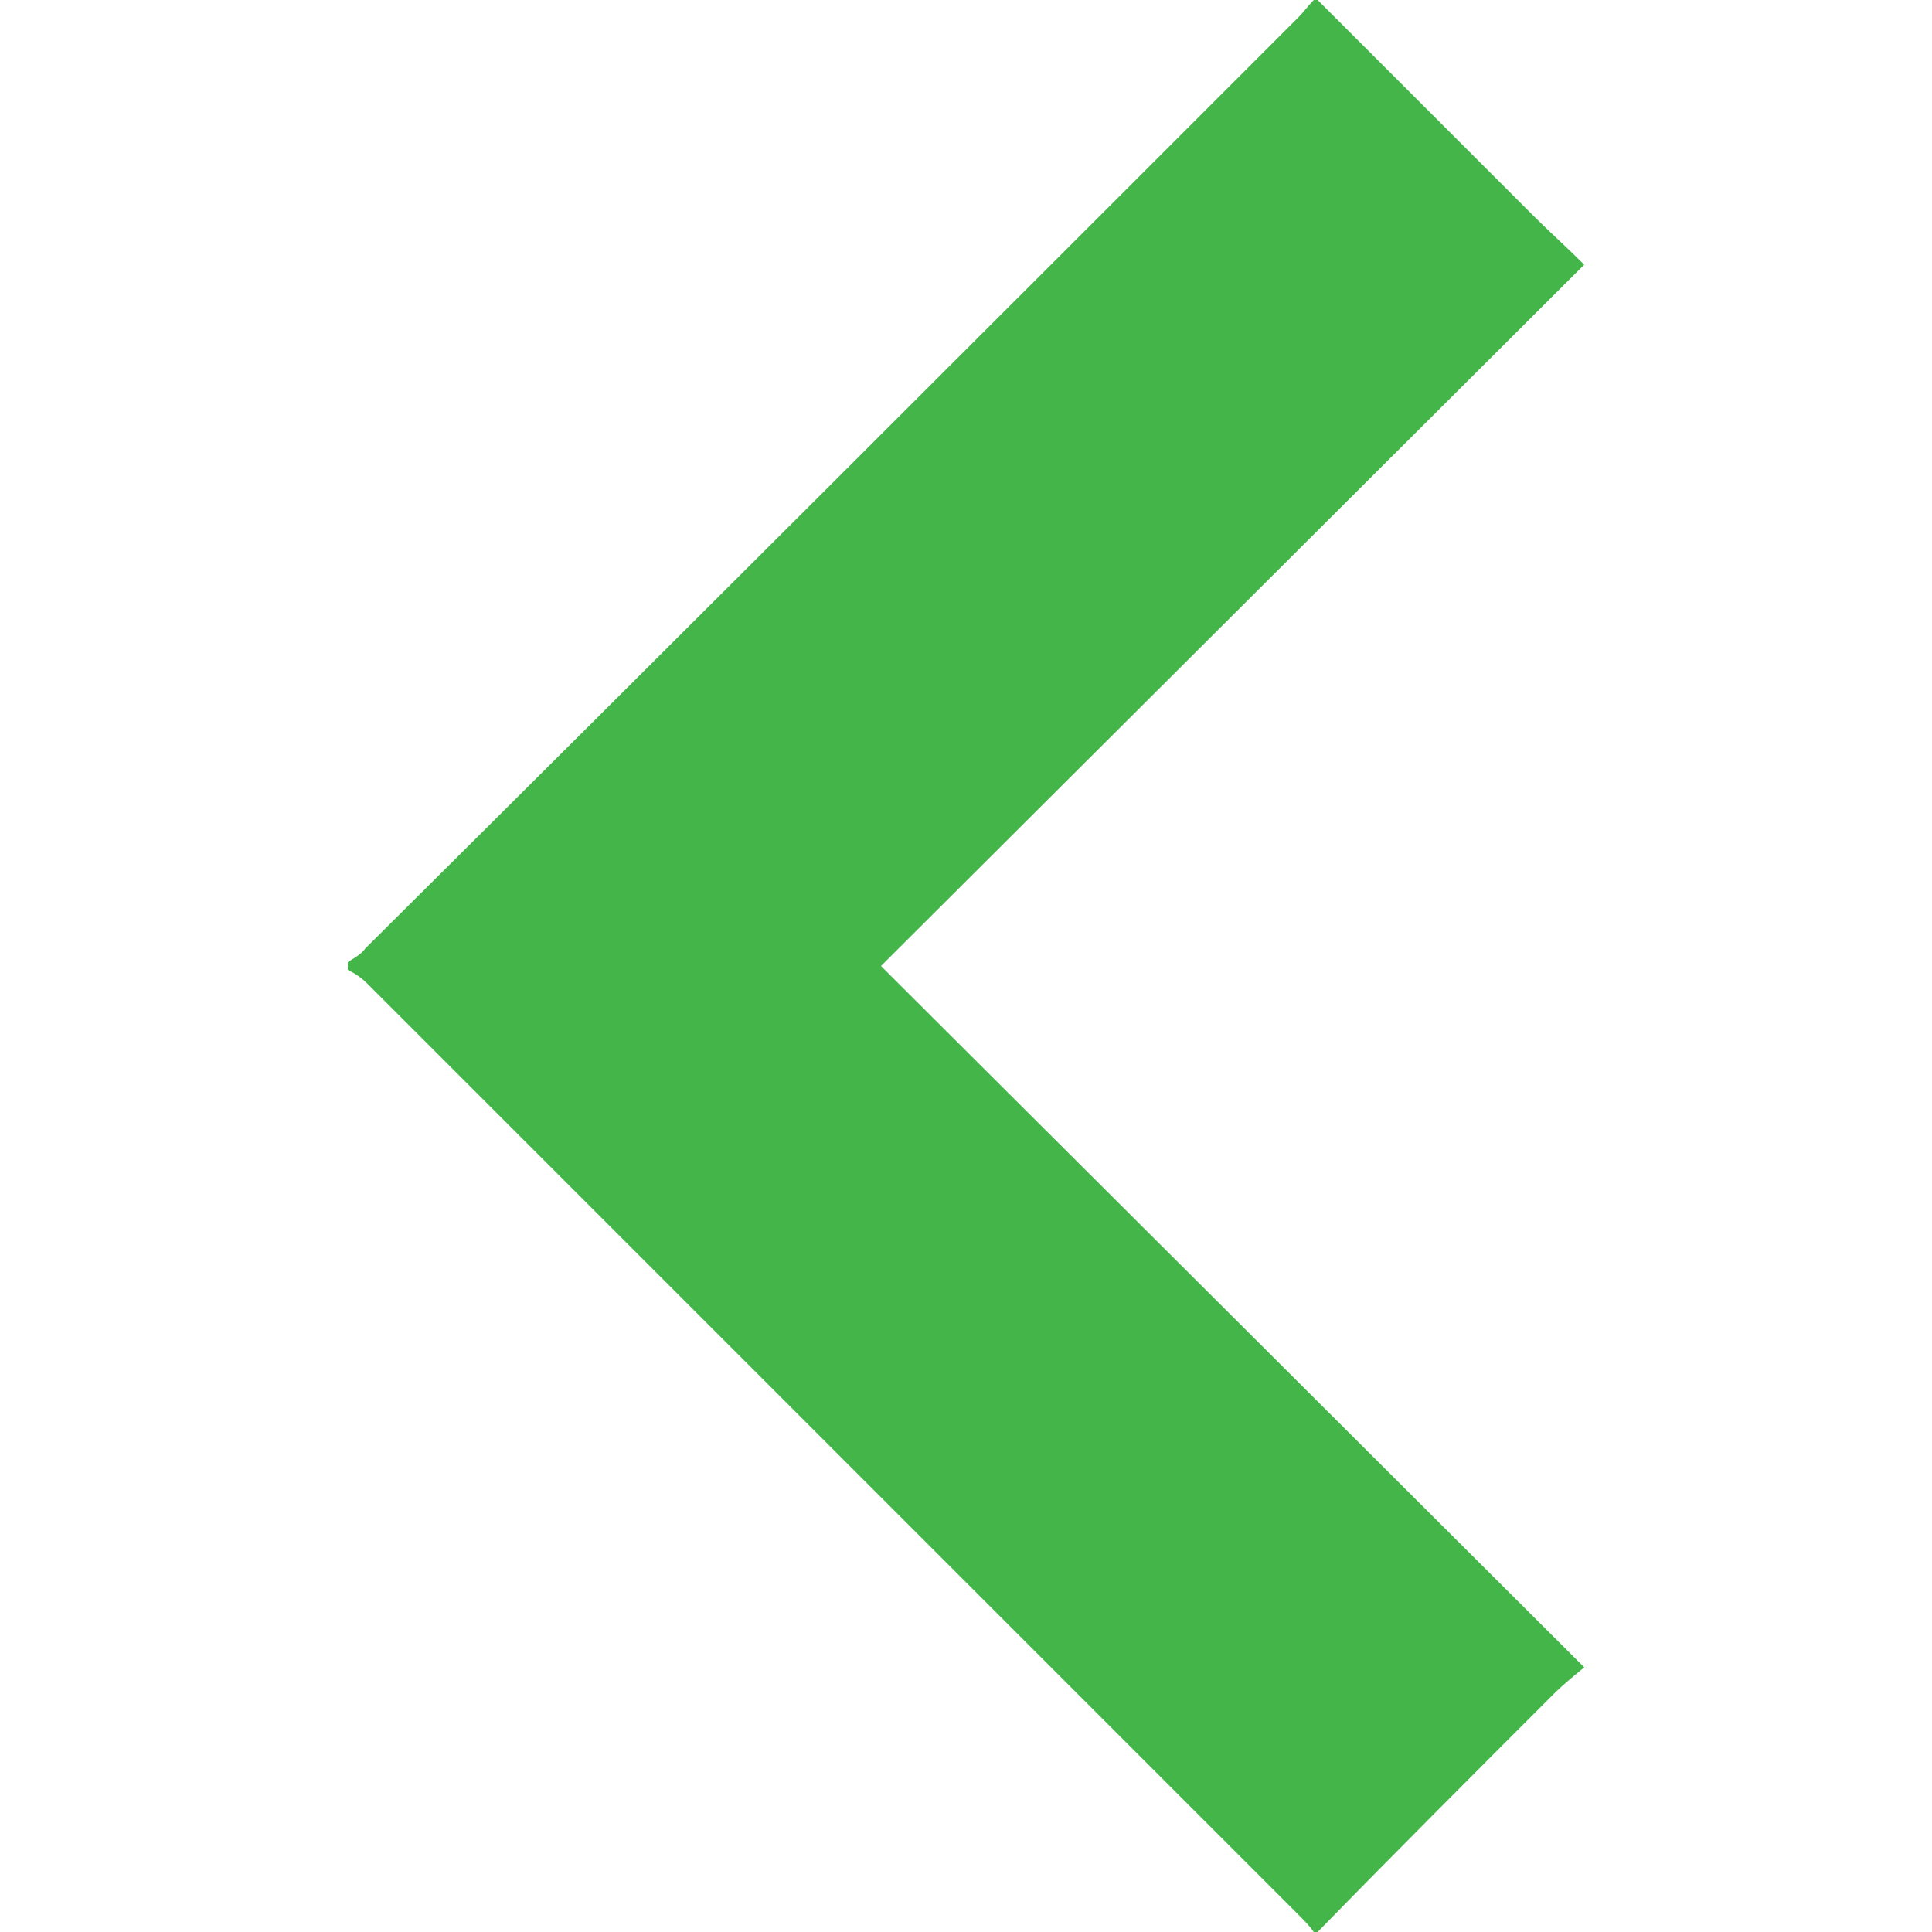
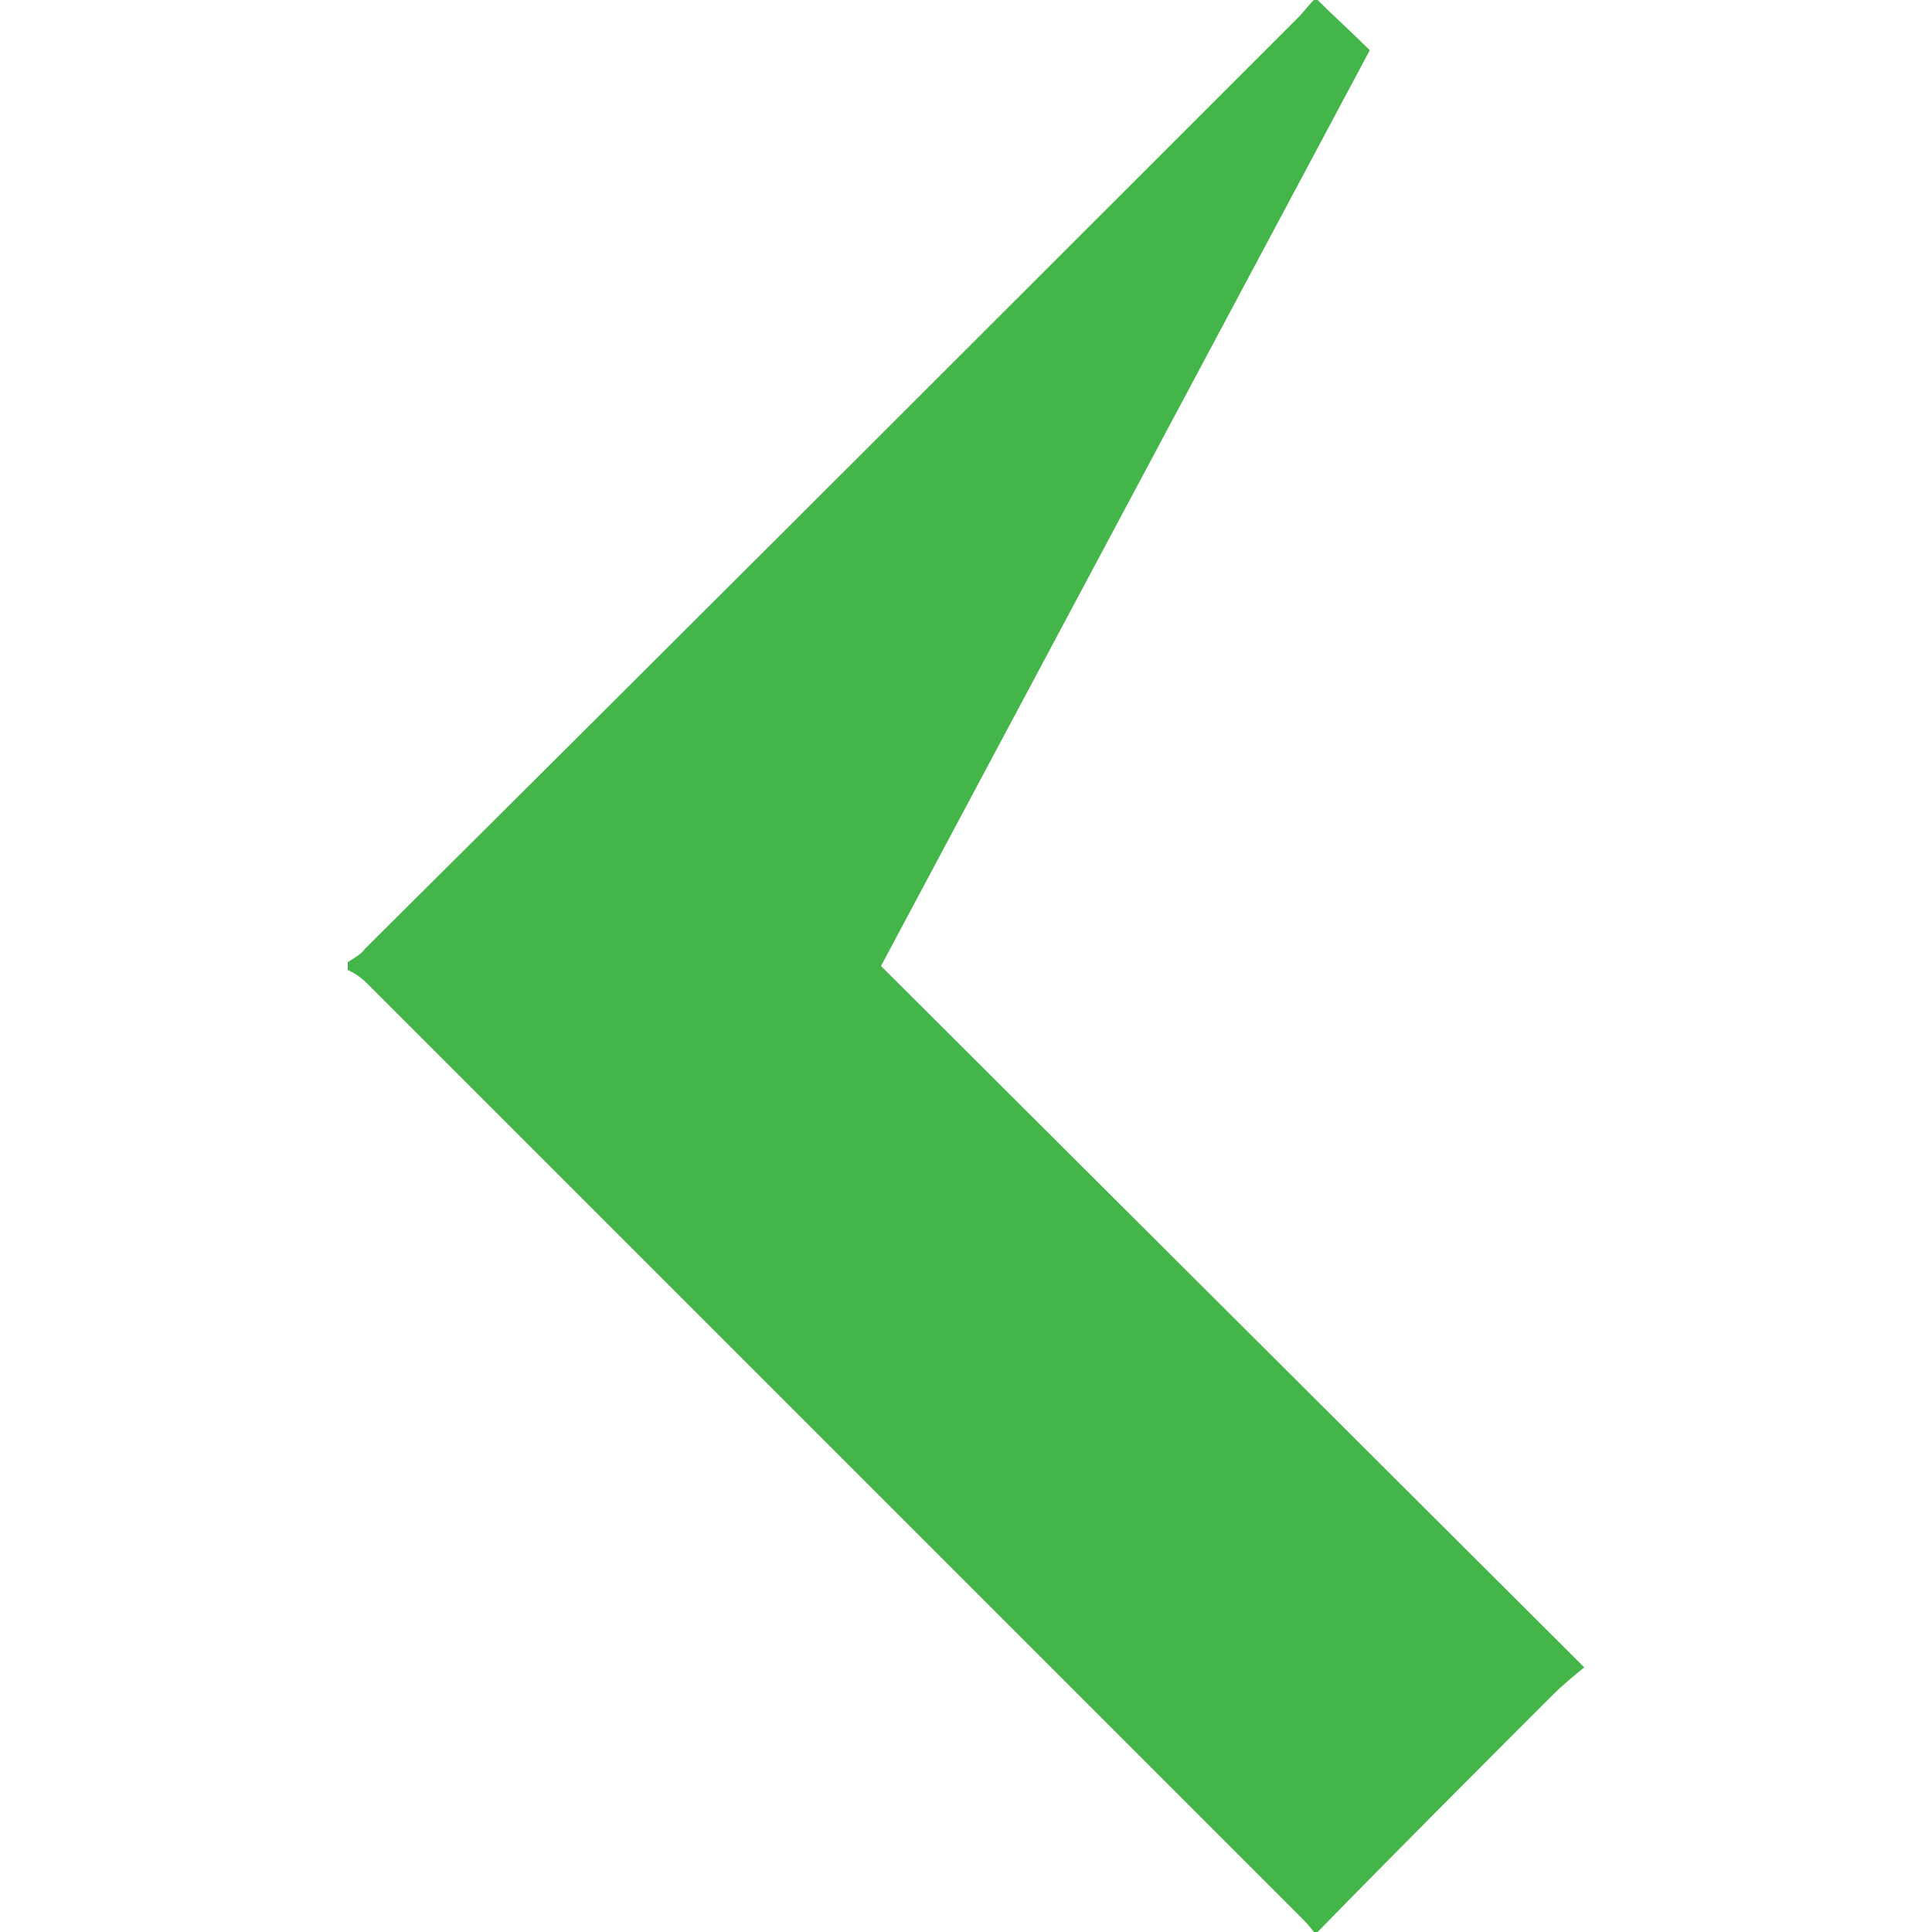
<svg xmlns="http://www.w3.org/2000/svg" version="1.1" id="Layer_1" x="0px" y="0px" viewBox="0 0 100 100" style="enable-background:new 0 0 100 100;" xml:space="preserve">
  <style type="text/css">
	.st0{fill:#44B649;}
</style>
-   <path class="st0" d="M68.2,0c3.7,3.7,7.4,7.4,11.1,11.1c0.9,0.9,1.8,1.7,2.7,2.6L45.6,50L82,86.3c-0.6,0.5-1.1,0.9-1.6,1.4  c-4.1,4.1-8.2,8.2-12.2,12.3H68c-0.2-0.3-0.5-0.6-0.8-0.9L19,50.9c-0.3-0.3-0.6-0.5-1-0.7v-0.4c0.3-0.2,0.7-0.4,0.9-0.7  C35.1,33,51.1,17,67.2,0.9C67.5,0.6,67.7,0.3,68,0H68.2z" />
+   <path class="st0" d="M68.2,0c0.9,0.9,1.8,1.7,2.7,2.6L45.6,50L82,86.3c-0.6,0.5-1.1,0.9-1.6,1.4  c-4.1,4.1-8.2,8.2-12.2,12.3H68c-0.2-0.3-0.5-0.6-0.8-0.9L19,50.9c-0.3-0.3-0.6-0.5-1-0.7v-0.4c0.3-0.2,0.7-0.4,0.9-0.7  C35.1,33,51.1,17,67.2,0.9C67.5,0.6,67.7,0.3,68,0H68.2z" />
</svg>